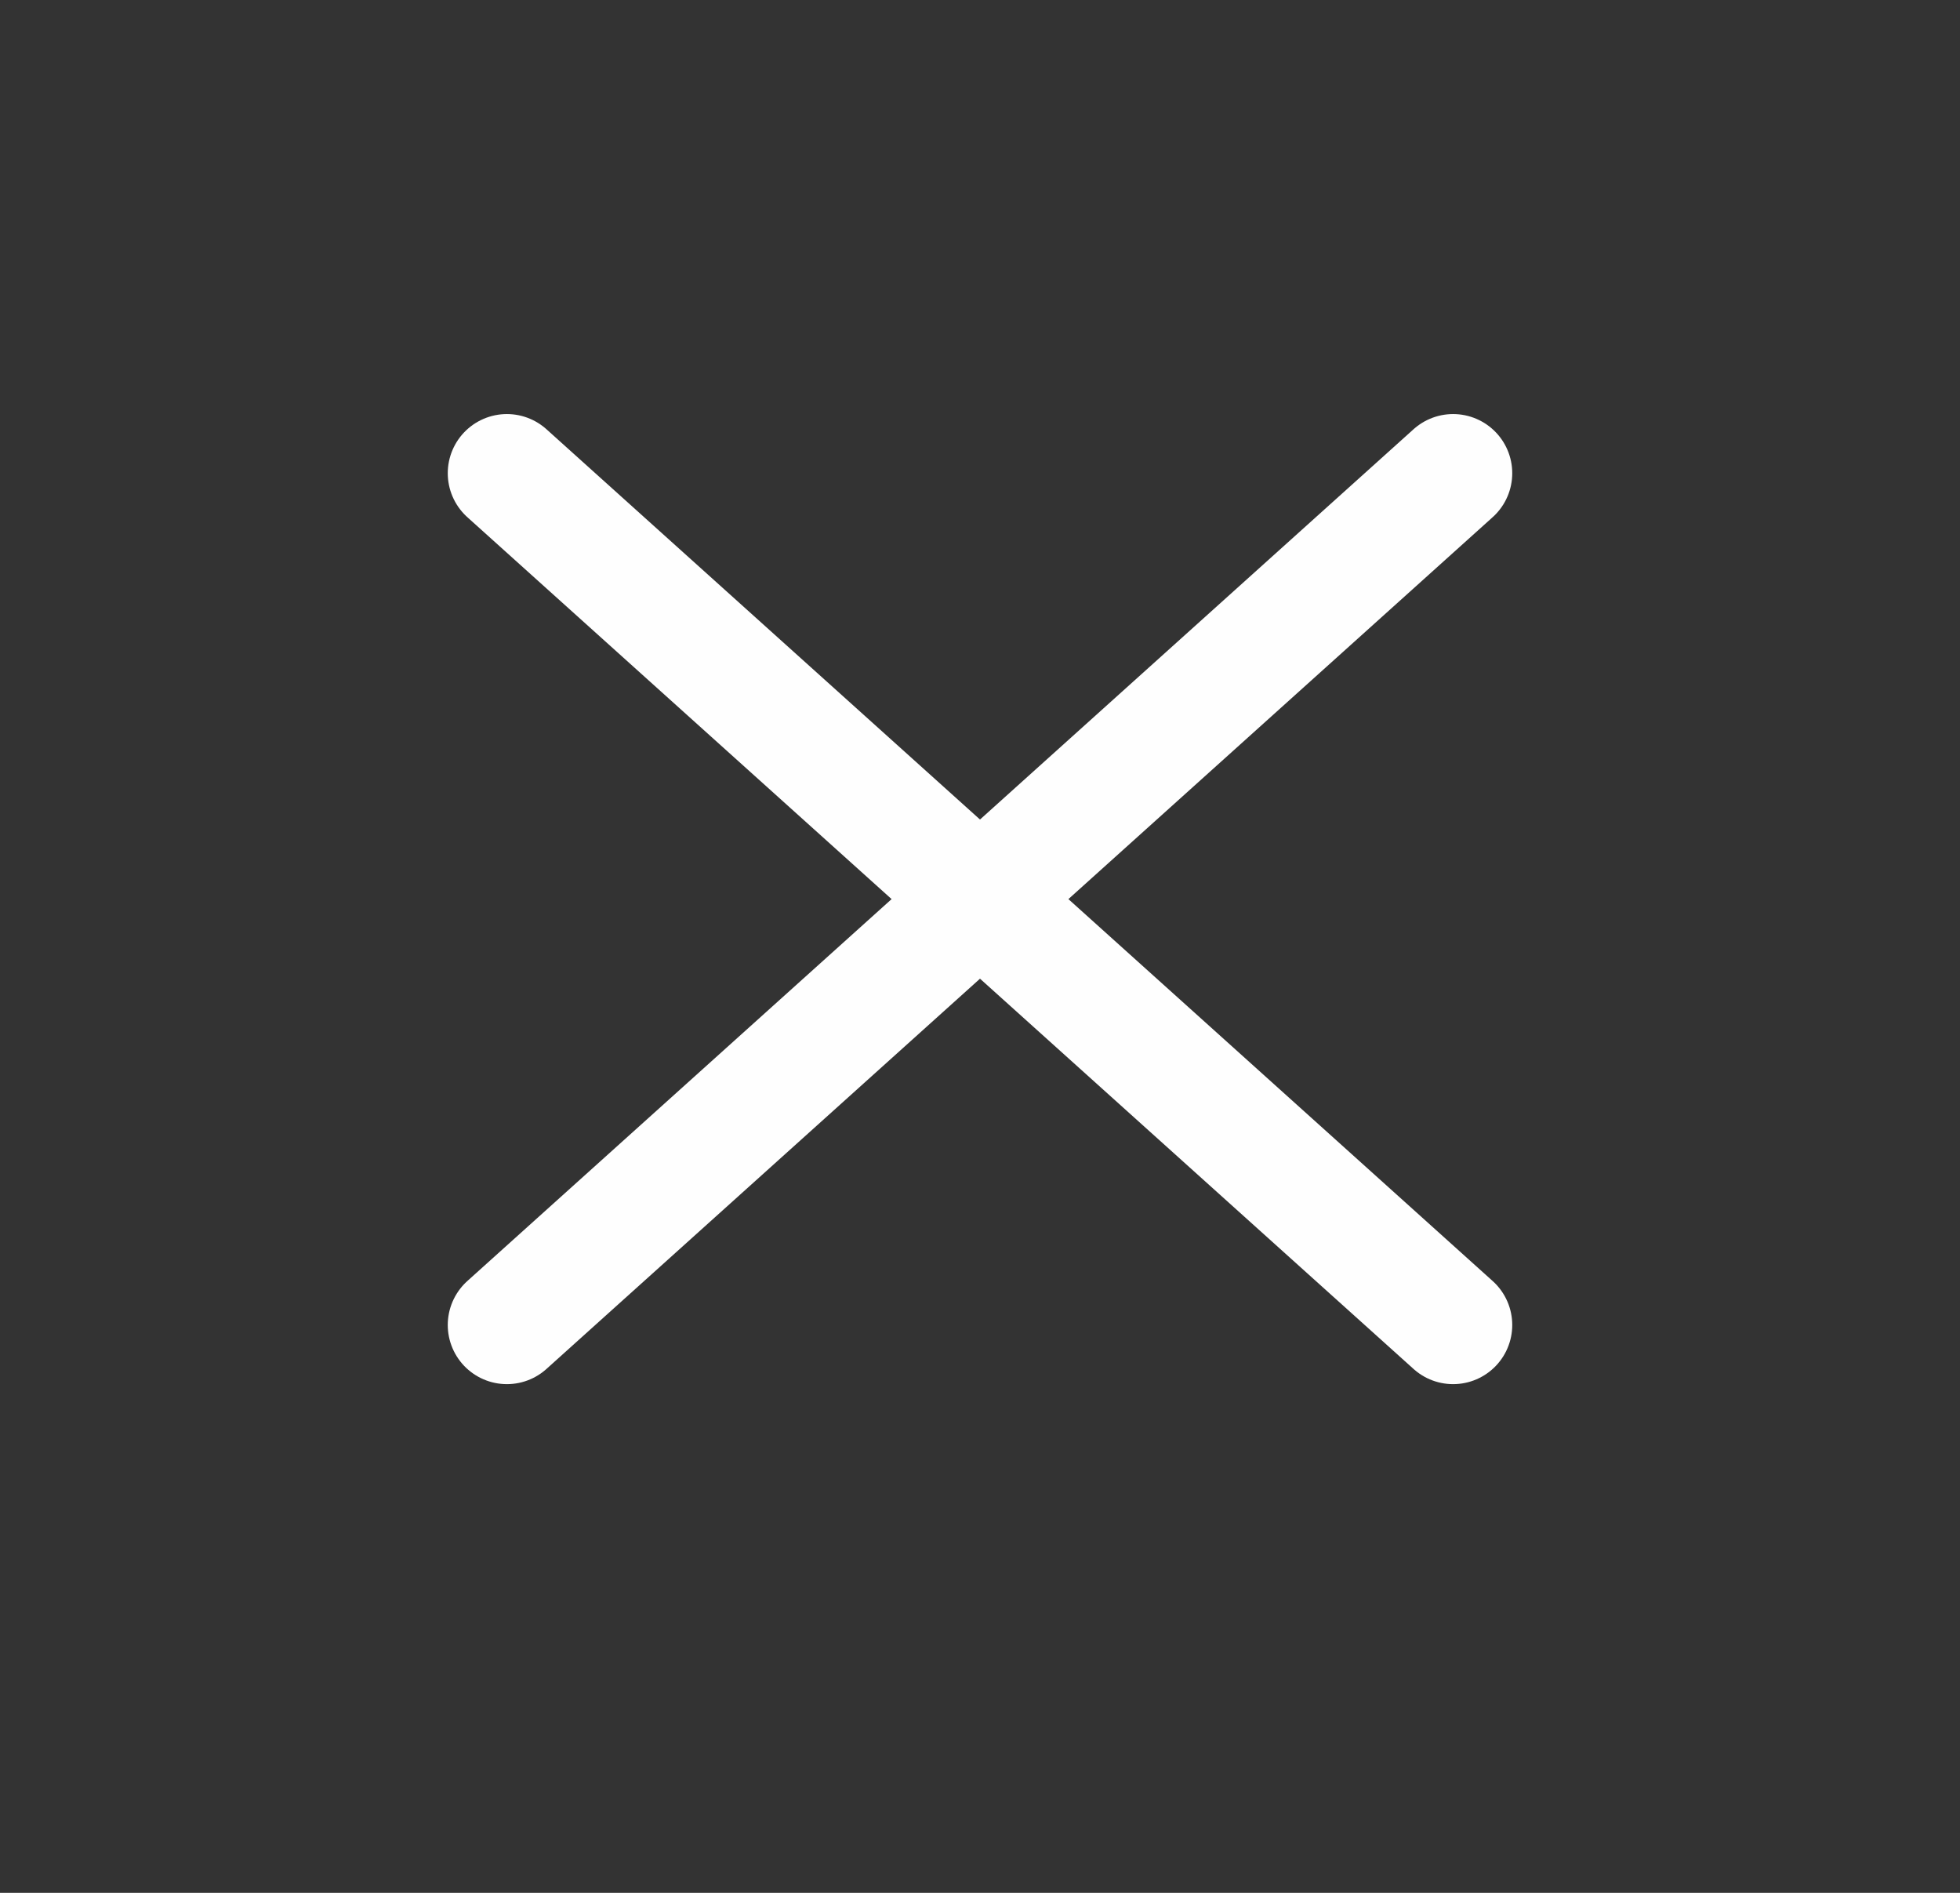
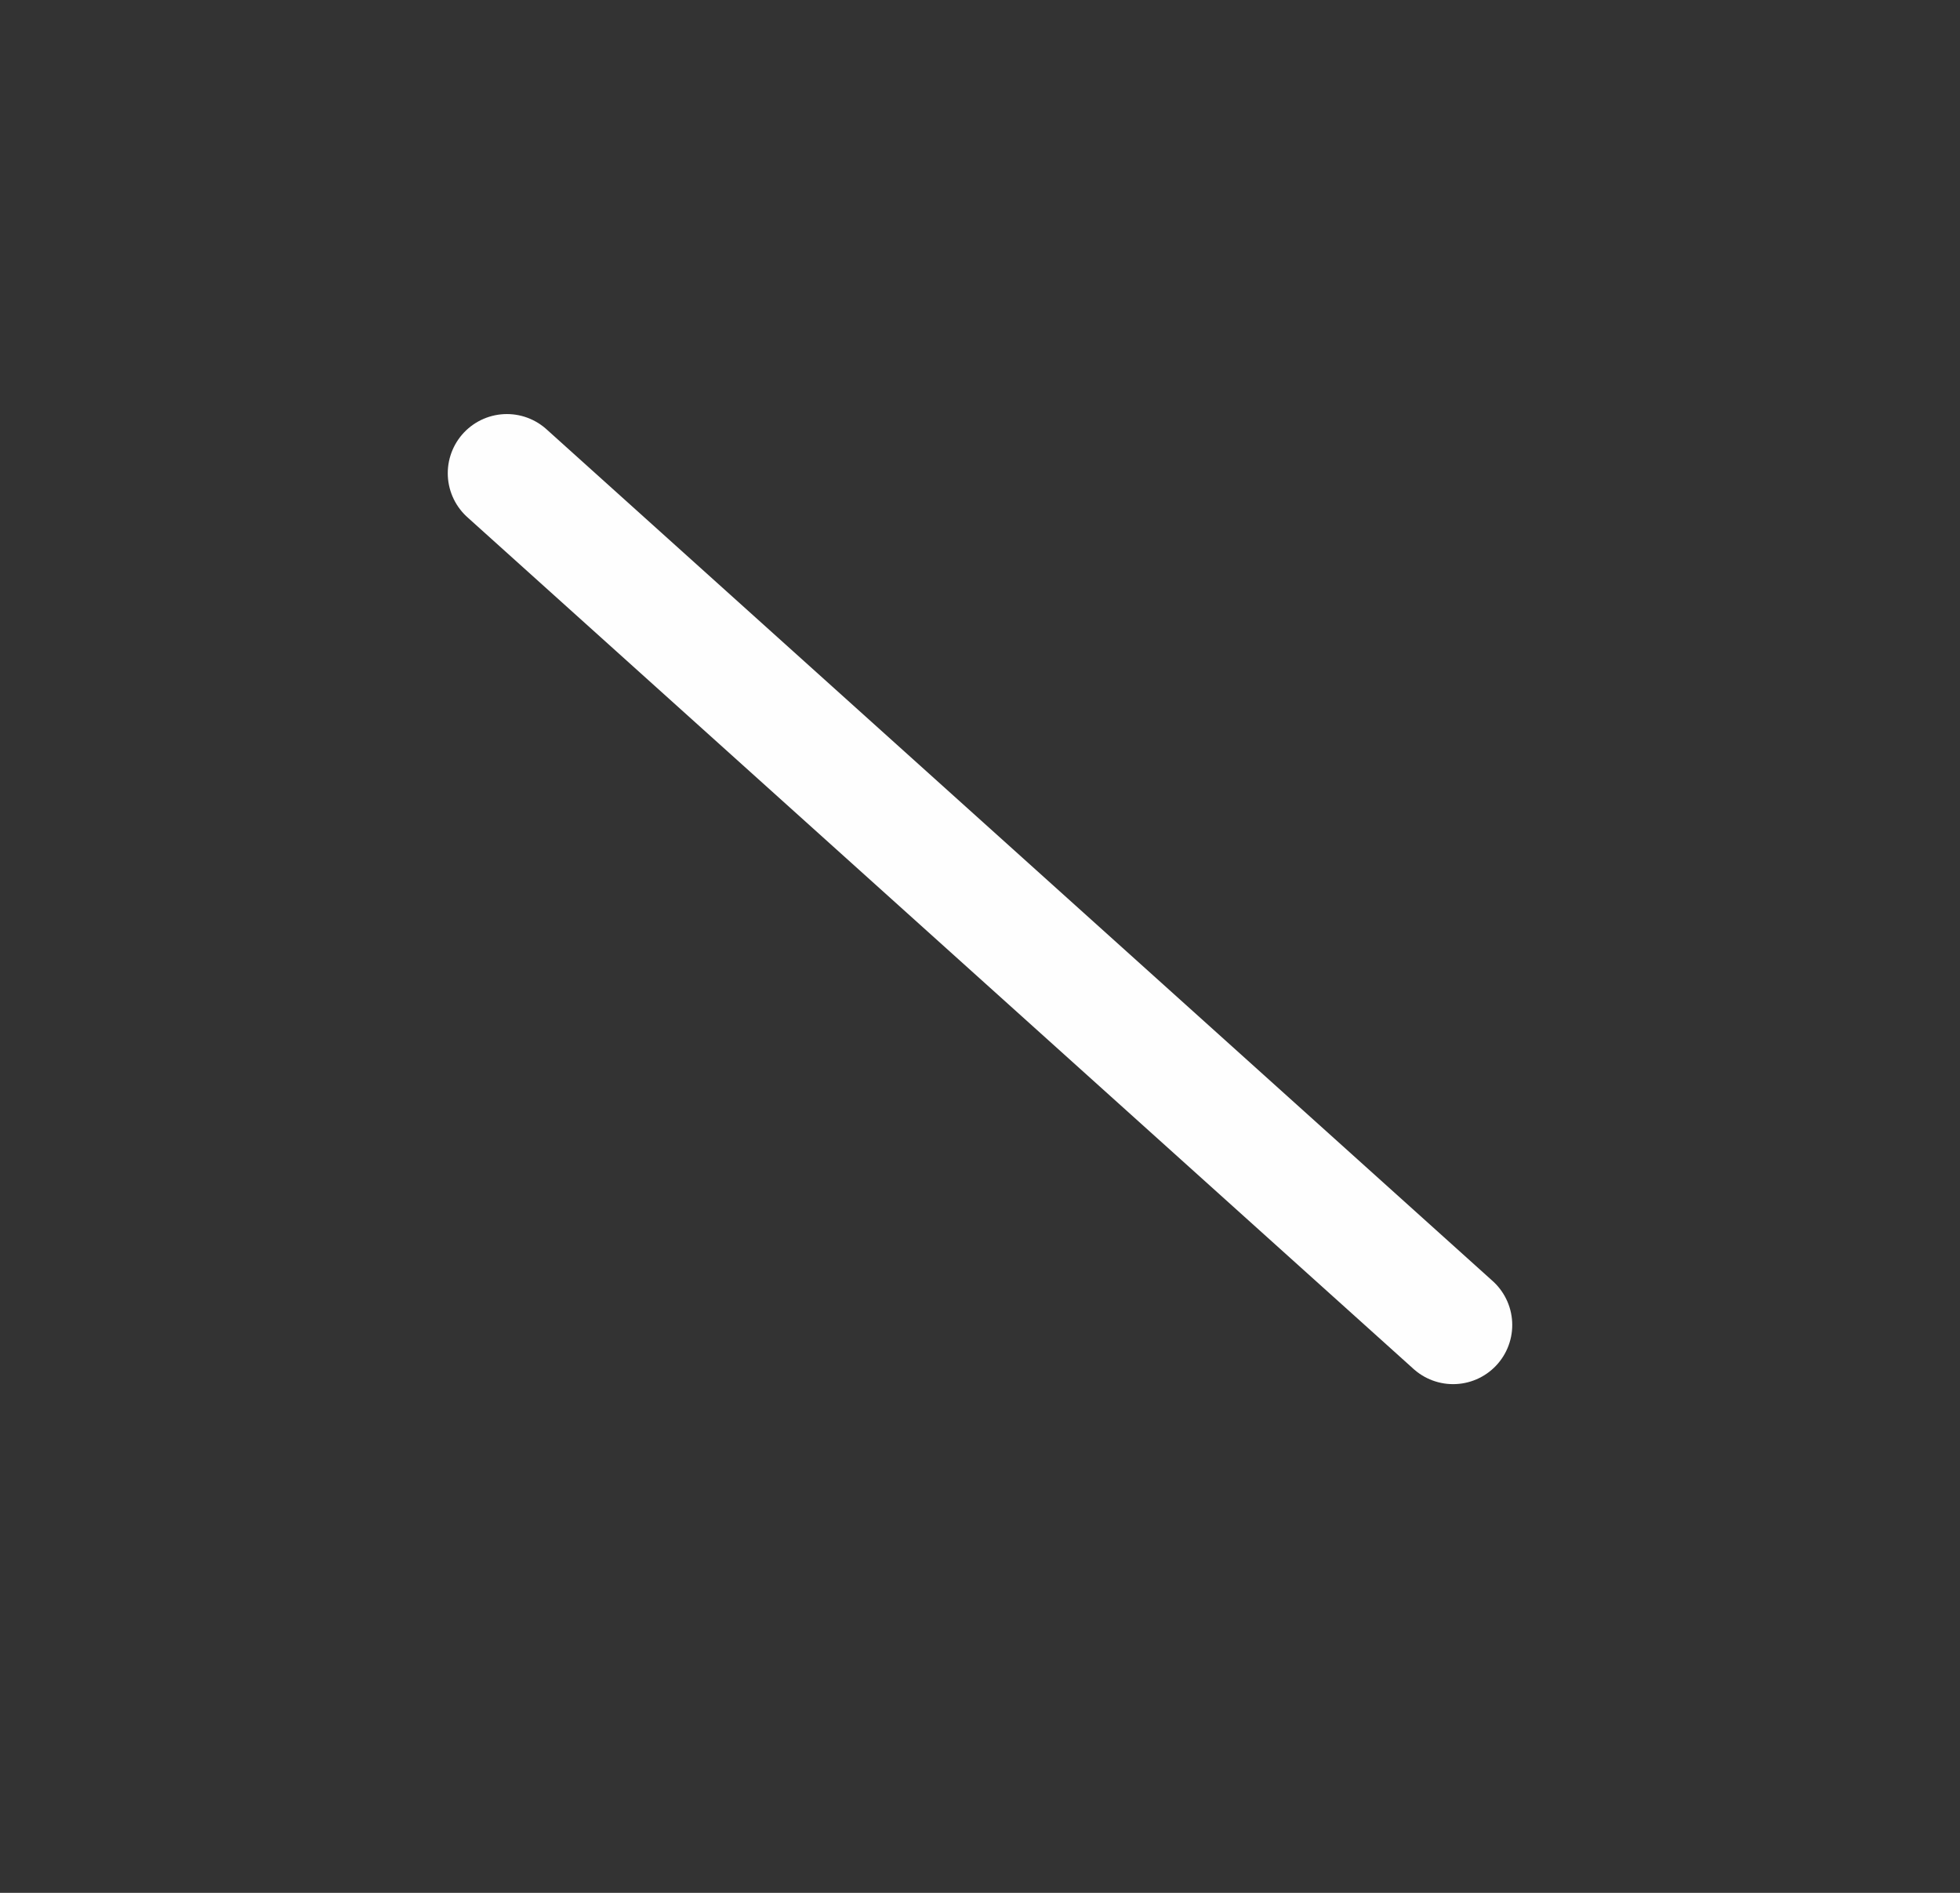
<svg xmlns="http://www.w3.org/2000/svg" width="29" height="28" viewBox="0 0 29 28" fill="none">
  <rect x="0" y="0" width="29" height="28" fill="#333333" stroke="none" />
-   <path d="M7.5 19.6L21.5 7M7.5 7L21.5 19.6" stroke="#FEFEFE" stroke-width="1.75" stroke-linecap="round" />
+   <path d="M7.5 19.6M7.5 7L21.5 19.6" stroke="#FEFEFE" stroke-width="1.75" stroke-linecap="round" />
</svg>